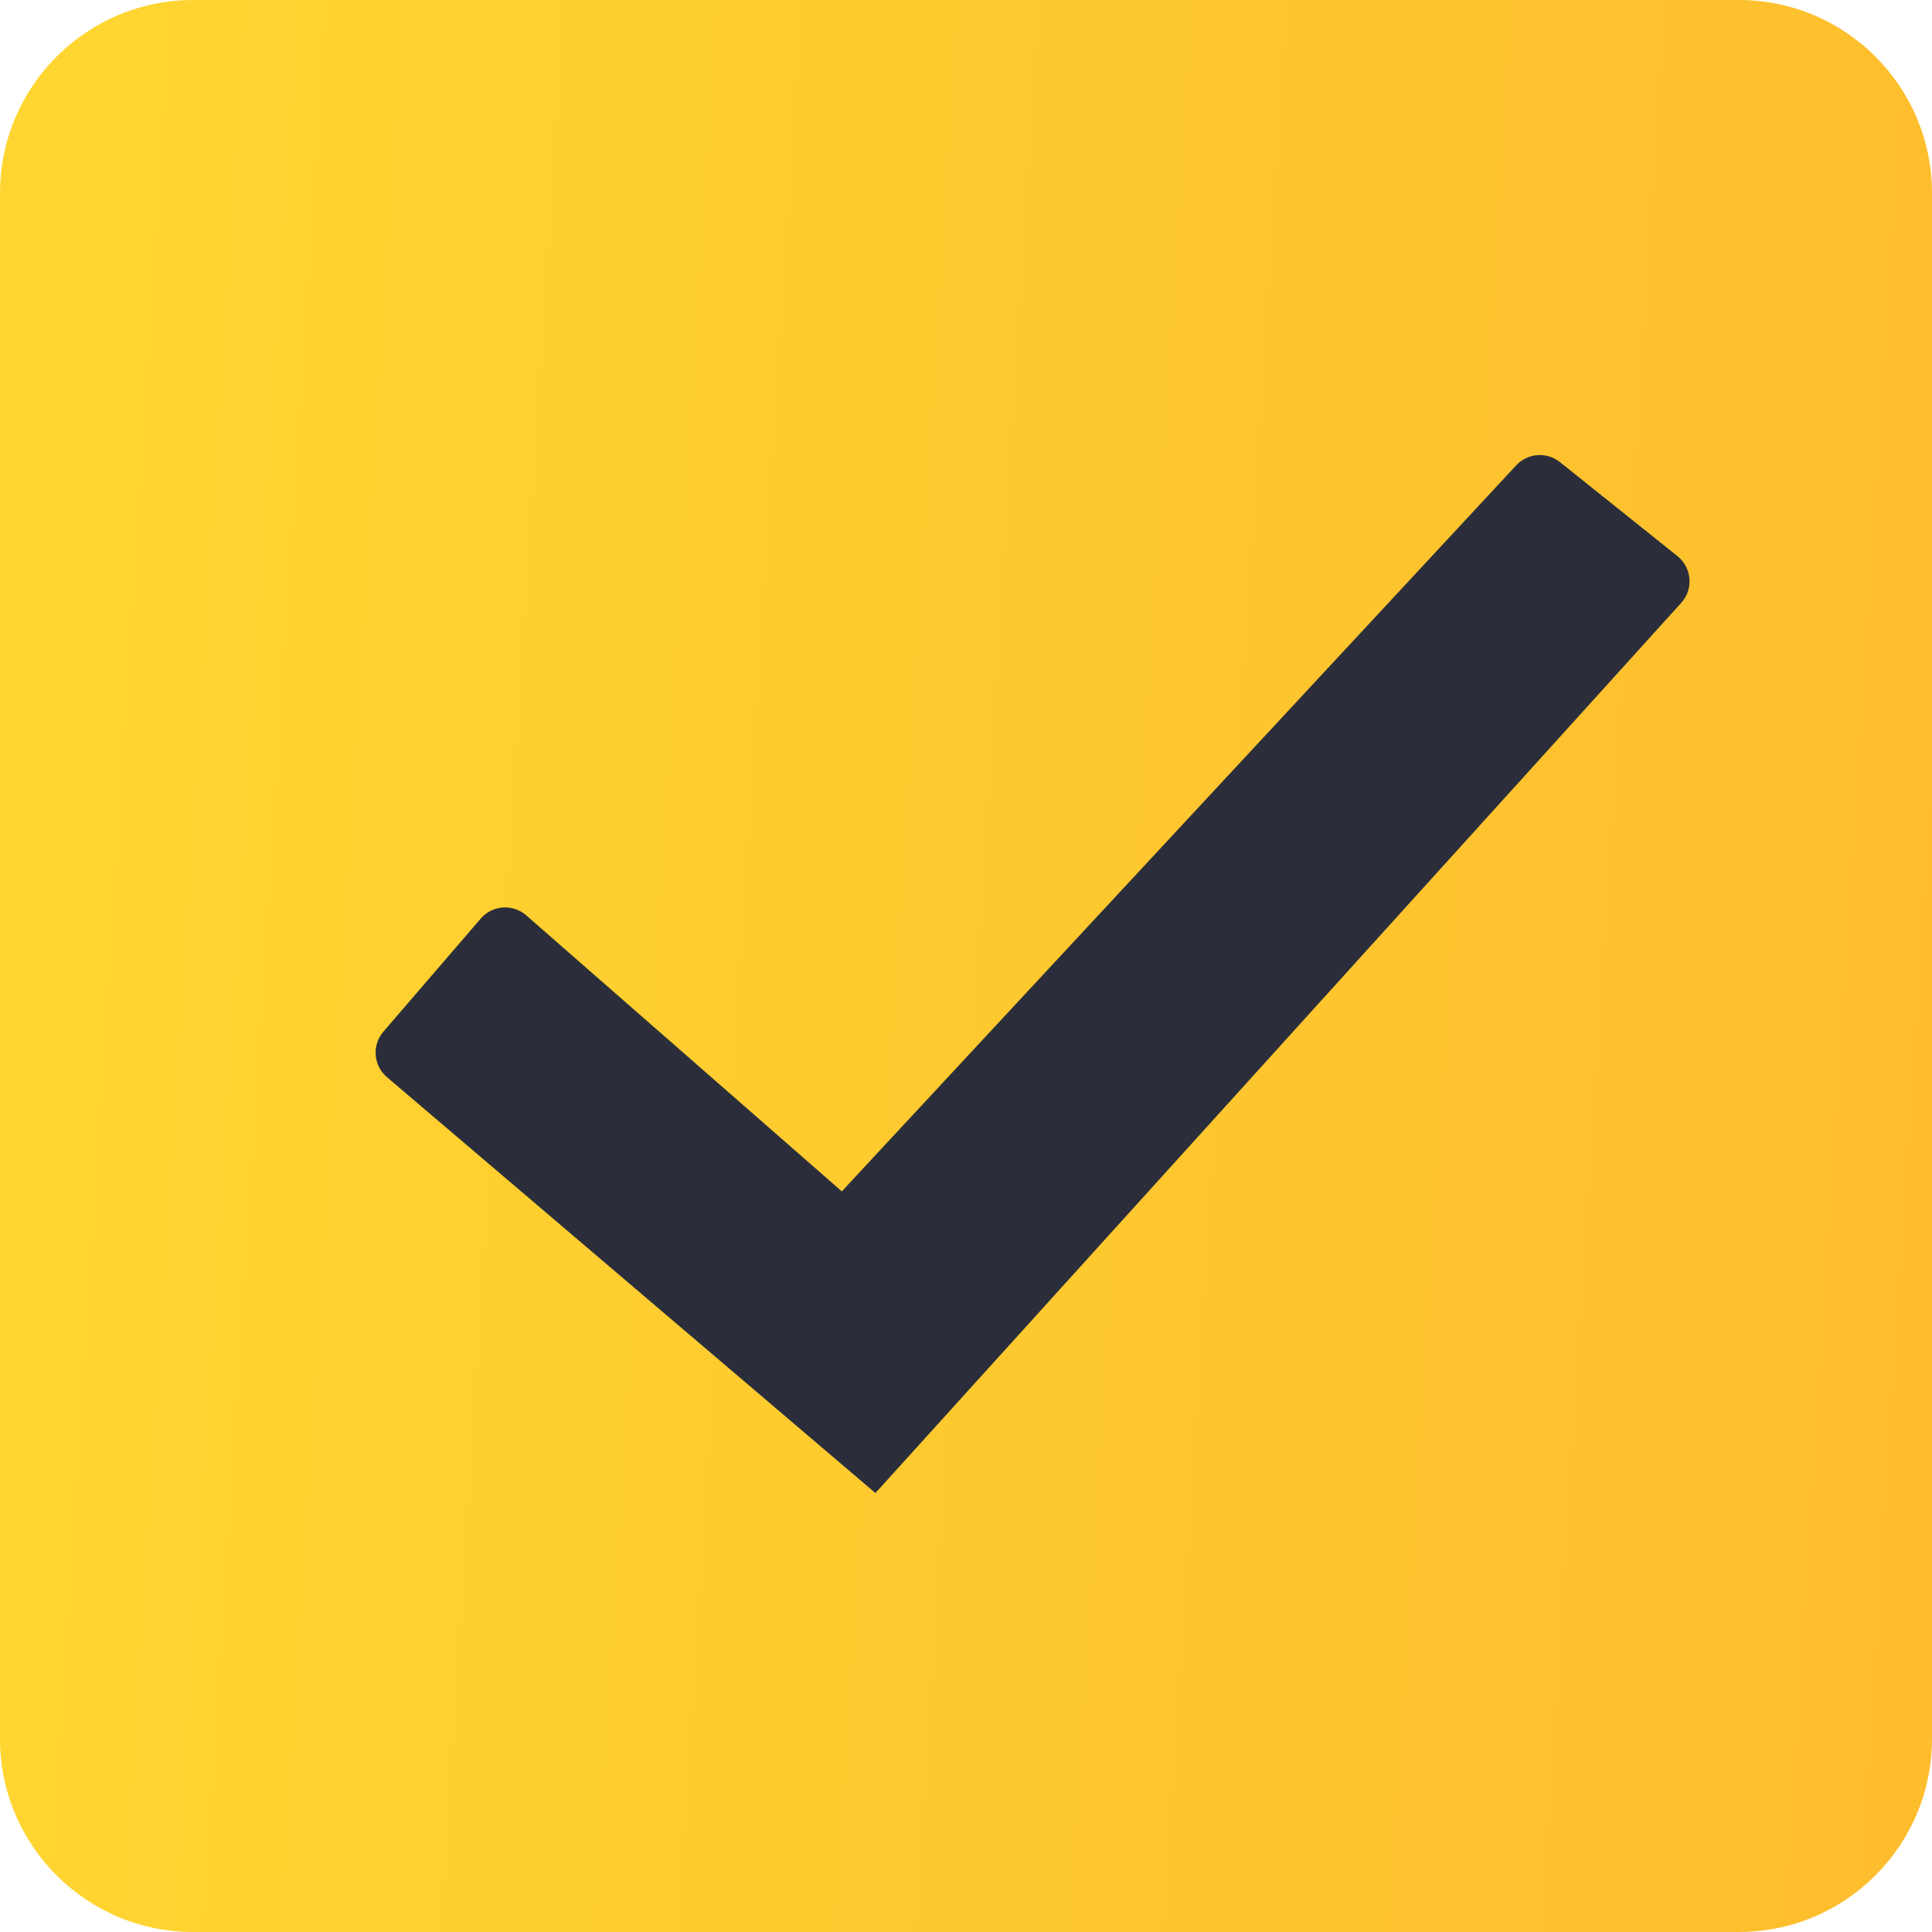
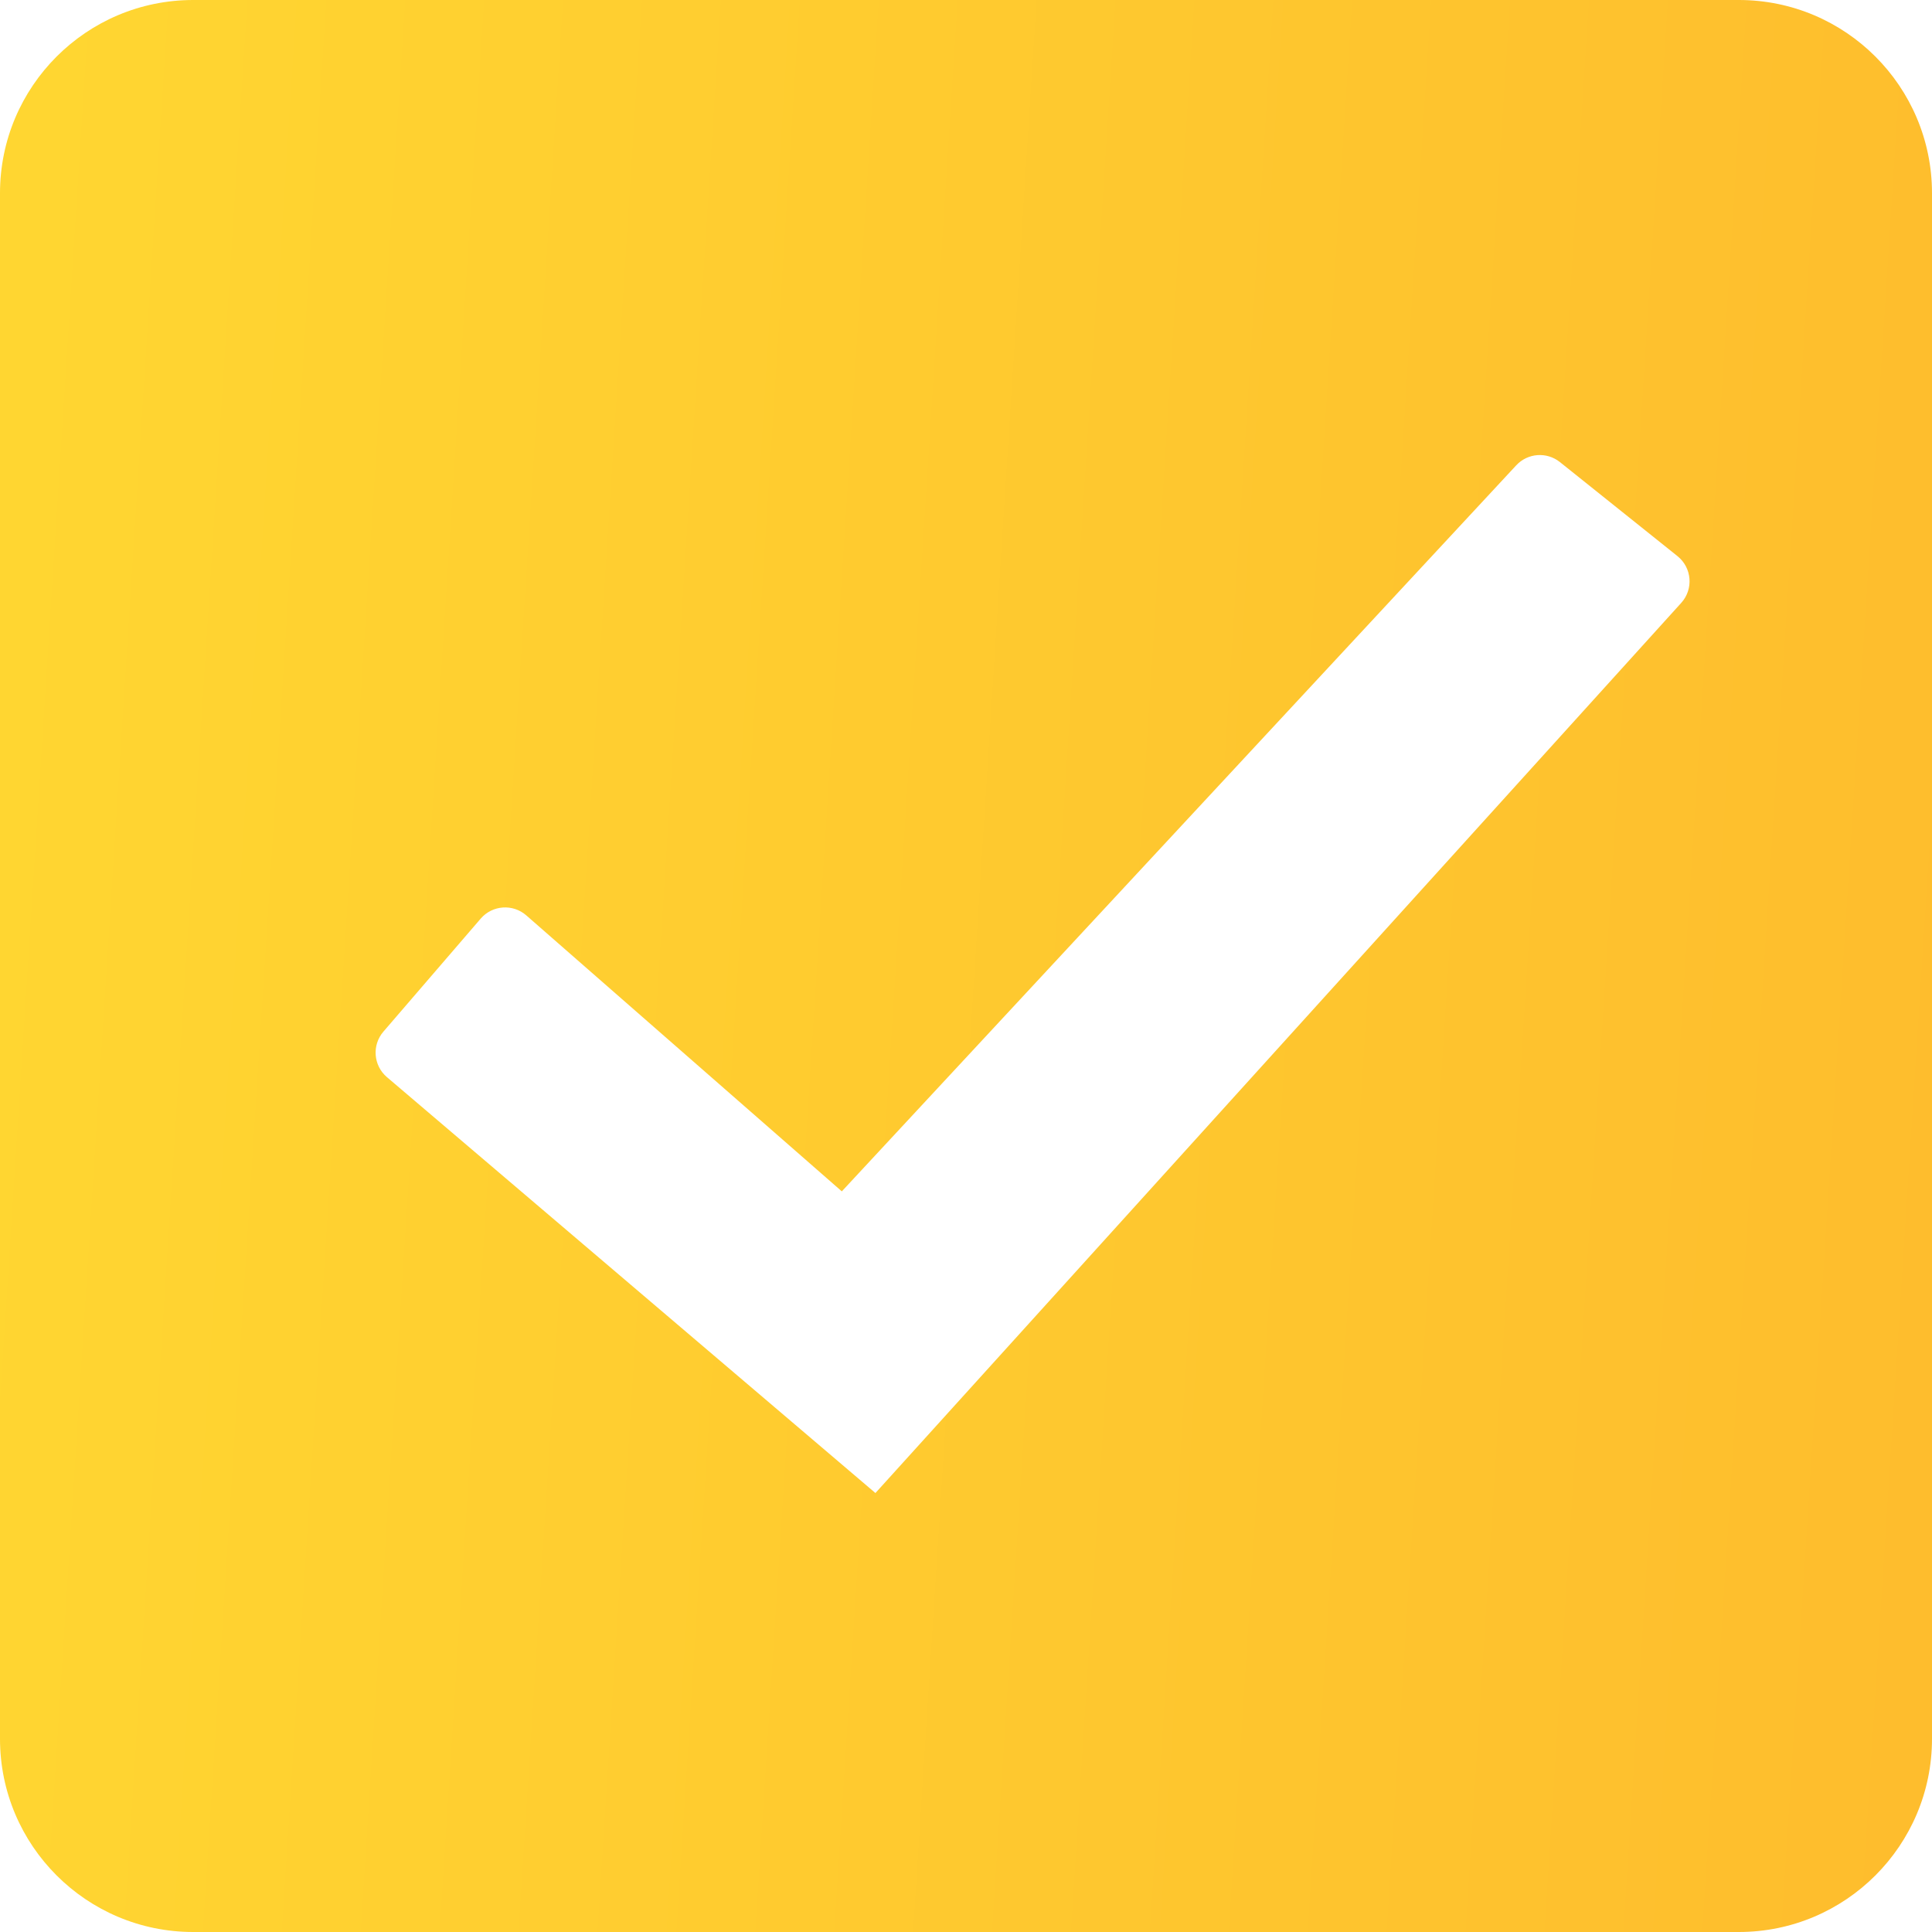
<svg xmlns="http://www.w3.org/2000/svg" width="600" height="600" viewBox="0 0 600 600" fill="none">
-   <rect x="112" y="92" width="422" height="414" fill="#2B2E3A" />
  <path fill-rule="evenodd" clip-rule="evenodd" d="M540 0C573.137 0 600 26.863 600 60V540C600 573.137 573.137 600 540 600H60C26.863 600 0 573.137 0 540V60C0 26.863 26.863 0 60 0H540ZM484.45 143.509C480.361 140.238 474.44 140.676 470.876 144.512L261.433 369.99L163.448 284.283C159.268 280.627 152.91 281.077 149.286 285.286L119.071 320.38C115.454 324.581 115.945 330.924 120.167 334.519L271.872 463.675L522.122 187.234C525.989 182.962 525.455 176.314 520.955 172.714L484.45 143.509Z" fill="url(#paint0_linear_4995_4345)" />
  <defs>
    <linearGradient id="paint0_linear_4995_4345" x1="13.445" y1="32.967" x2="623.663" y2="71.967" gradientUnits="userSpaceOnUse">
      <stop stop-color="#FFD631" />
      <stop offset="1" stop-color="#FEBD2D" />
    </linearGradient>
  </defs>
</svg>